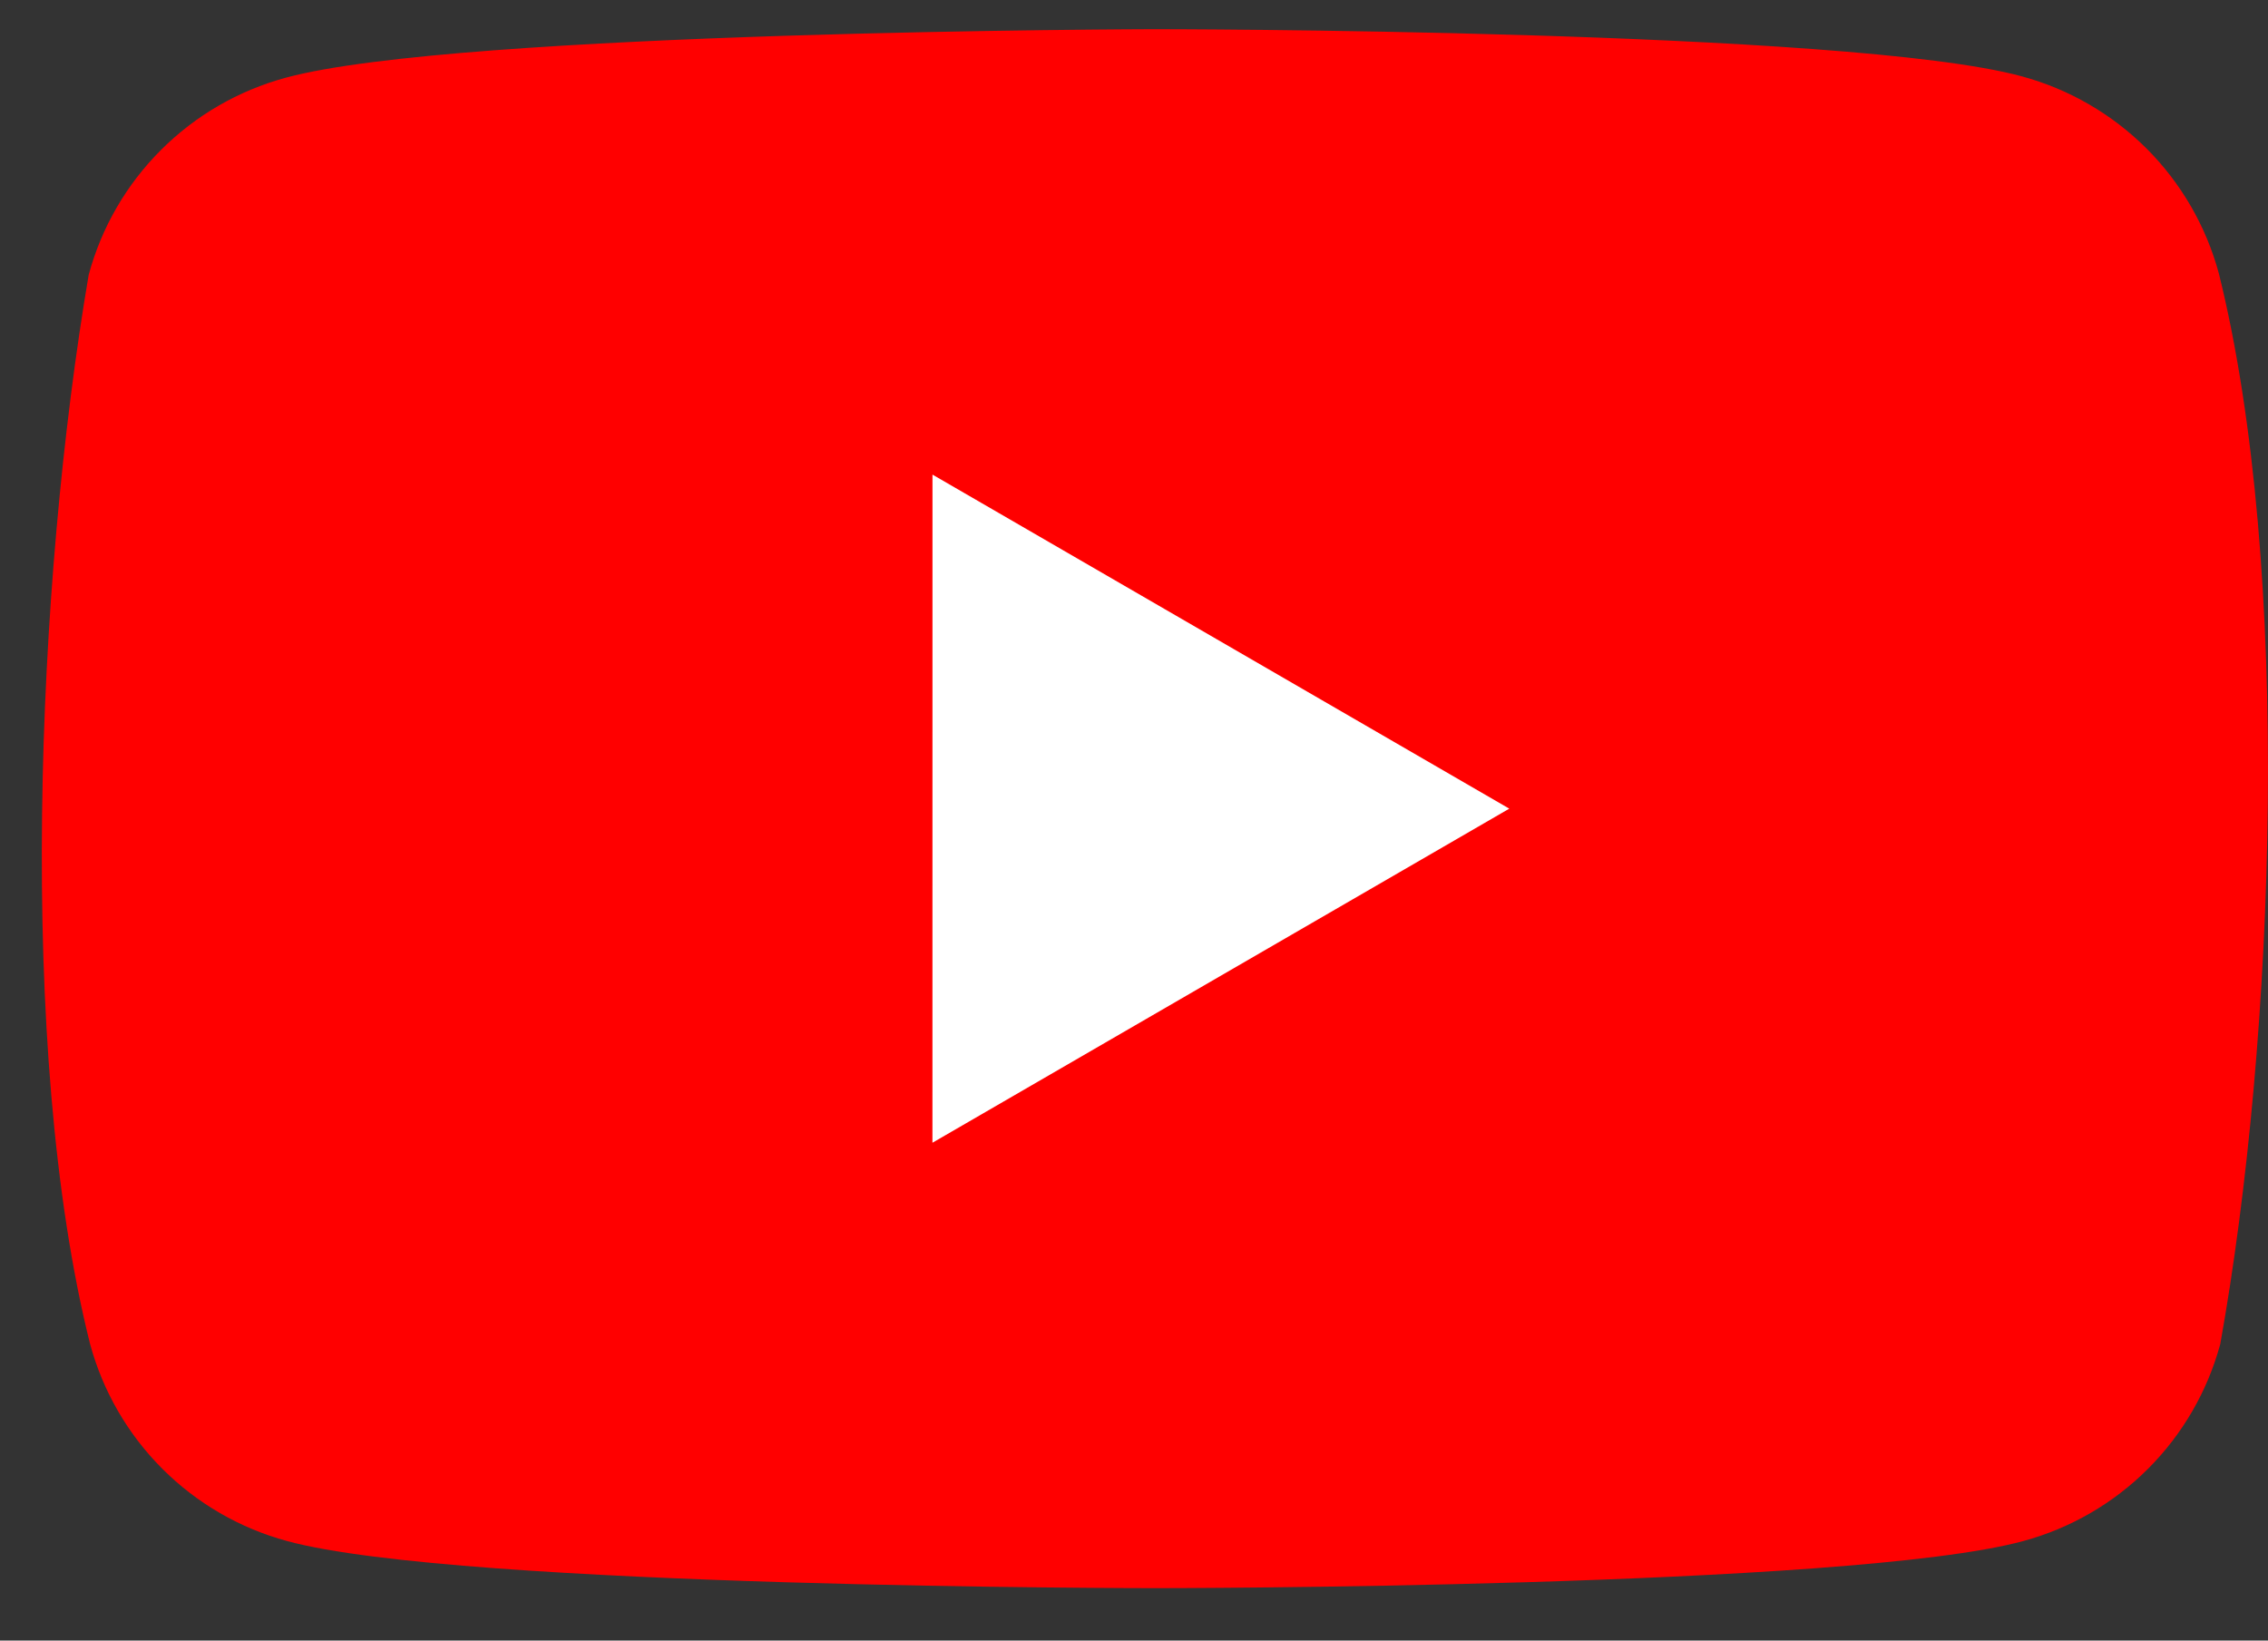
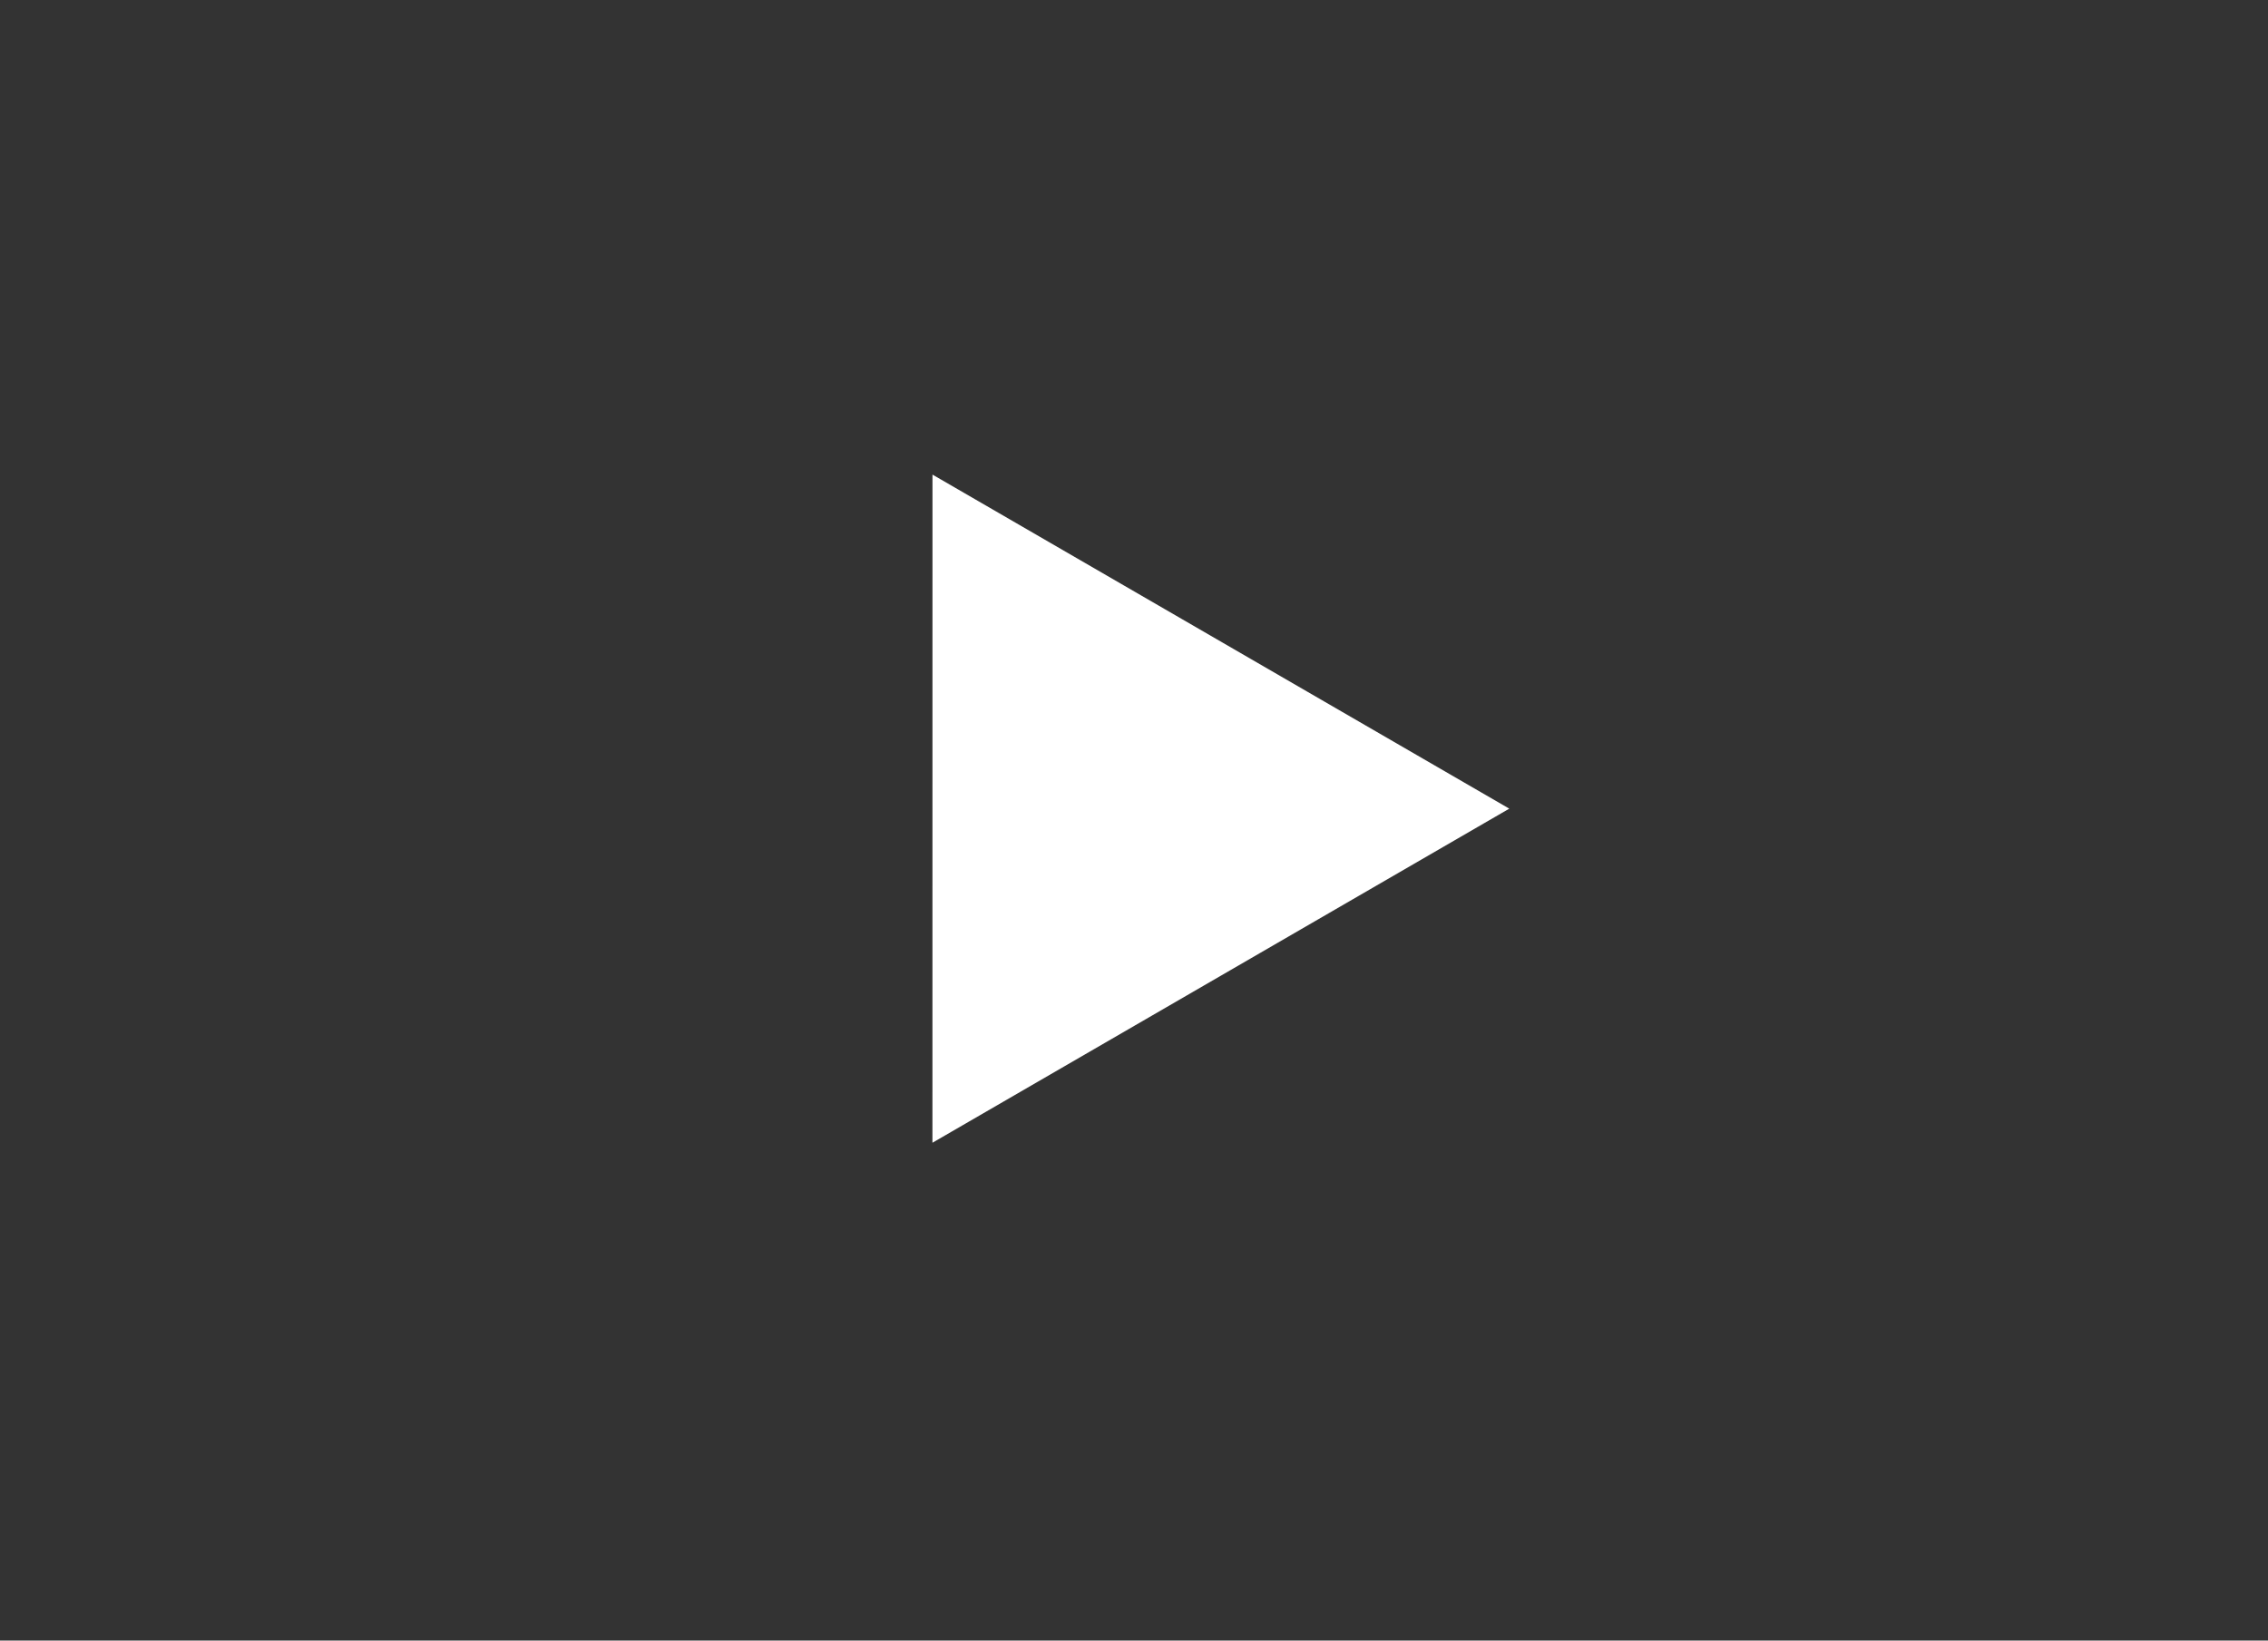
<svg xmlns="http://www.w3.org/2000/svg" width="47" height="34" viewBox="0 0 47 34" fill="none">
  <rect x="0" y="0" width="47" height="34" fill="#333333" stroke="none" />
  <g clip-path="url(#clip0)">
-     <path d="M45.981 5.665C45.716 4.687 45.2 3.795 44.484 3.079C43.767 2.363 42.876 1.847 41.898 1.582C38.318 0.605 23.91 0.605 23.91 0.605C23.91 0.605 9.501 0.635 5.92 1.611C4.943 1.876 4.051 2.392 3.335 3.109C2.618 3.825 2.102 4.717 1.838 5.695C0.755 12.056 0.335 21.748 1.867 27.855C2.132 28.833 2.648 29.724 3.365 30.441C4.081 31.157 4.972 31.673 5.95 31.938C9.53 32.914 23.939 32.914 23.939 32.914C23.939 32.914 38.348 32.914 41.928 31.938C42.905 31.673 43.797 31.157 44.513 30.441C45.23 29.724 45.746 28.833 46.011 27.855C47.153 21.485 47.505 11.798 45.981 5.665V5.665Z" fill="#FF0000" />
-     <path d="M19.323 23.683L31.277 16.759L19.324 9.836L19.323 23.683Z" fill="white" />
+     <path d="M19.323 23.683L31.277 16.759L19.324 9.836Z" fill="white" />
  </g>
  <defs>
    <clipPath id="clip0">
      <rect width="46.133" height="32.438" fill="white" transform="translate(0.867 0.605)" />
    </clipPath>
  </defs>
</svg>